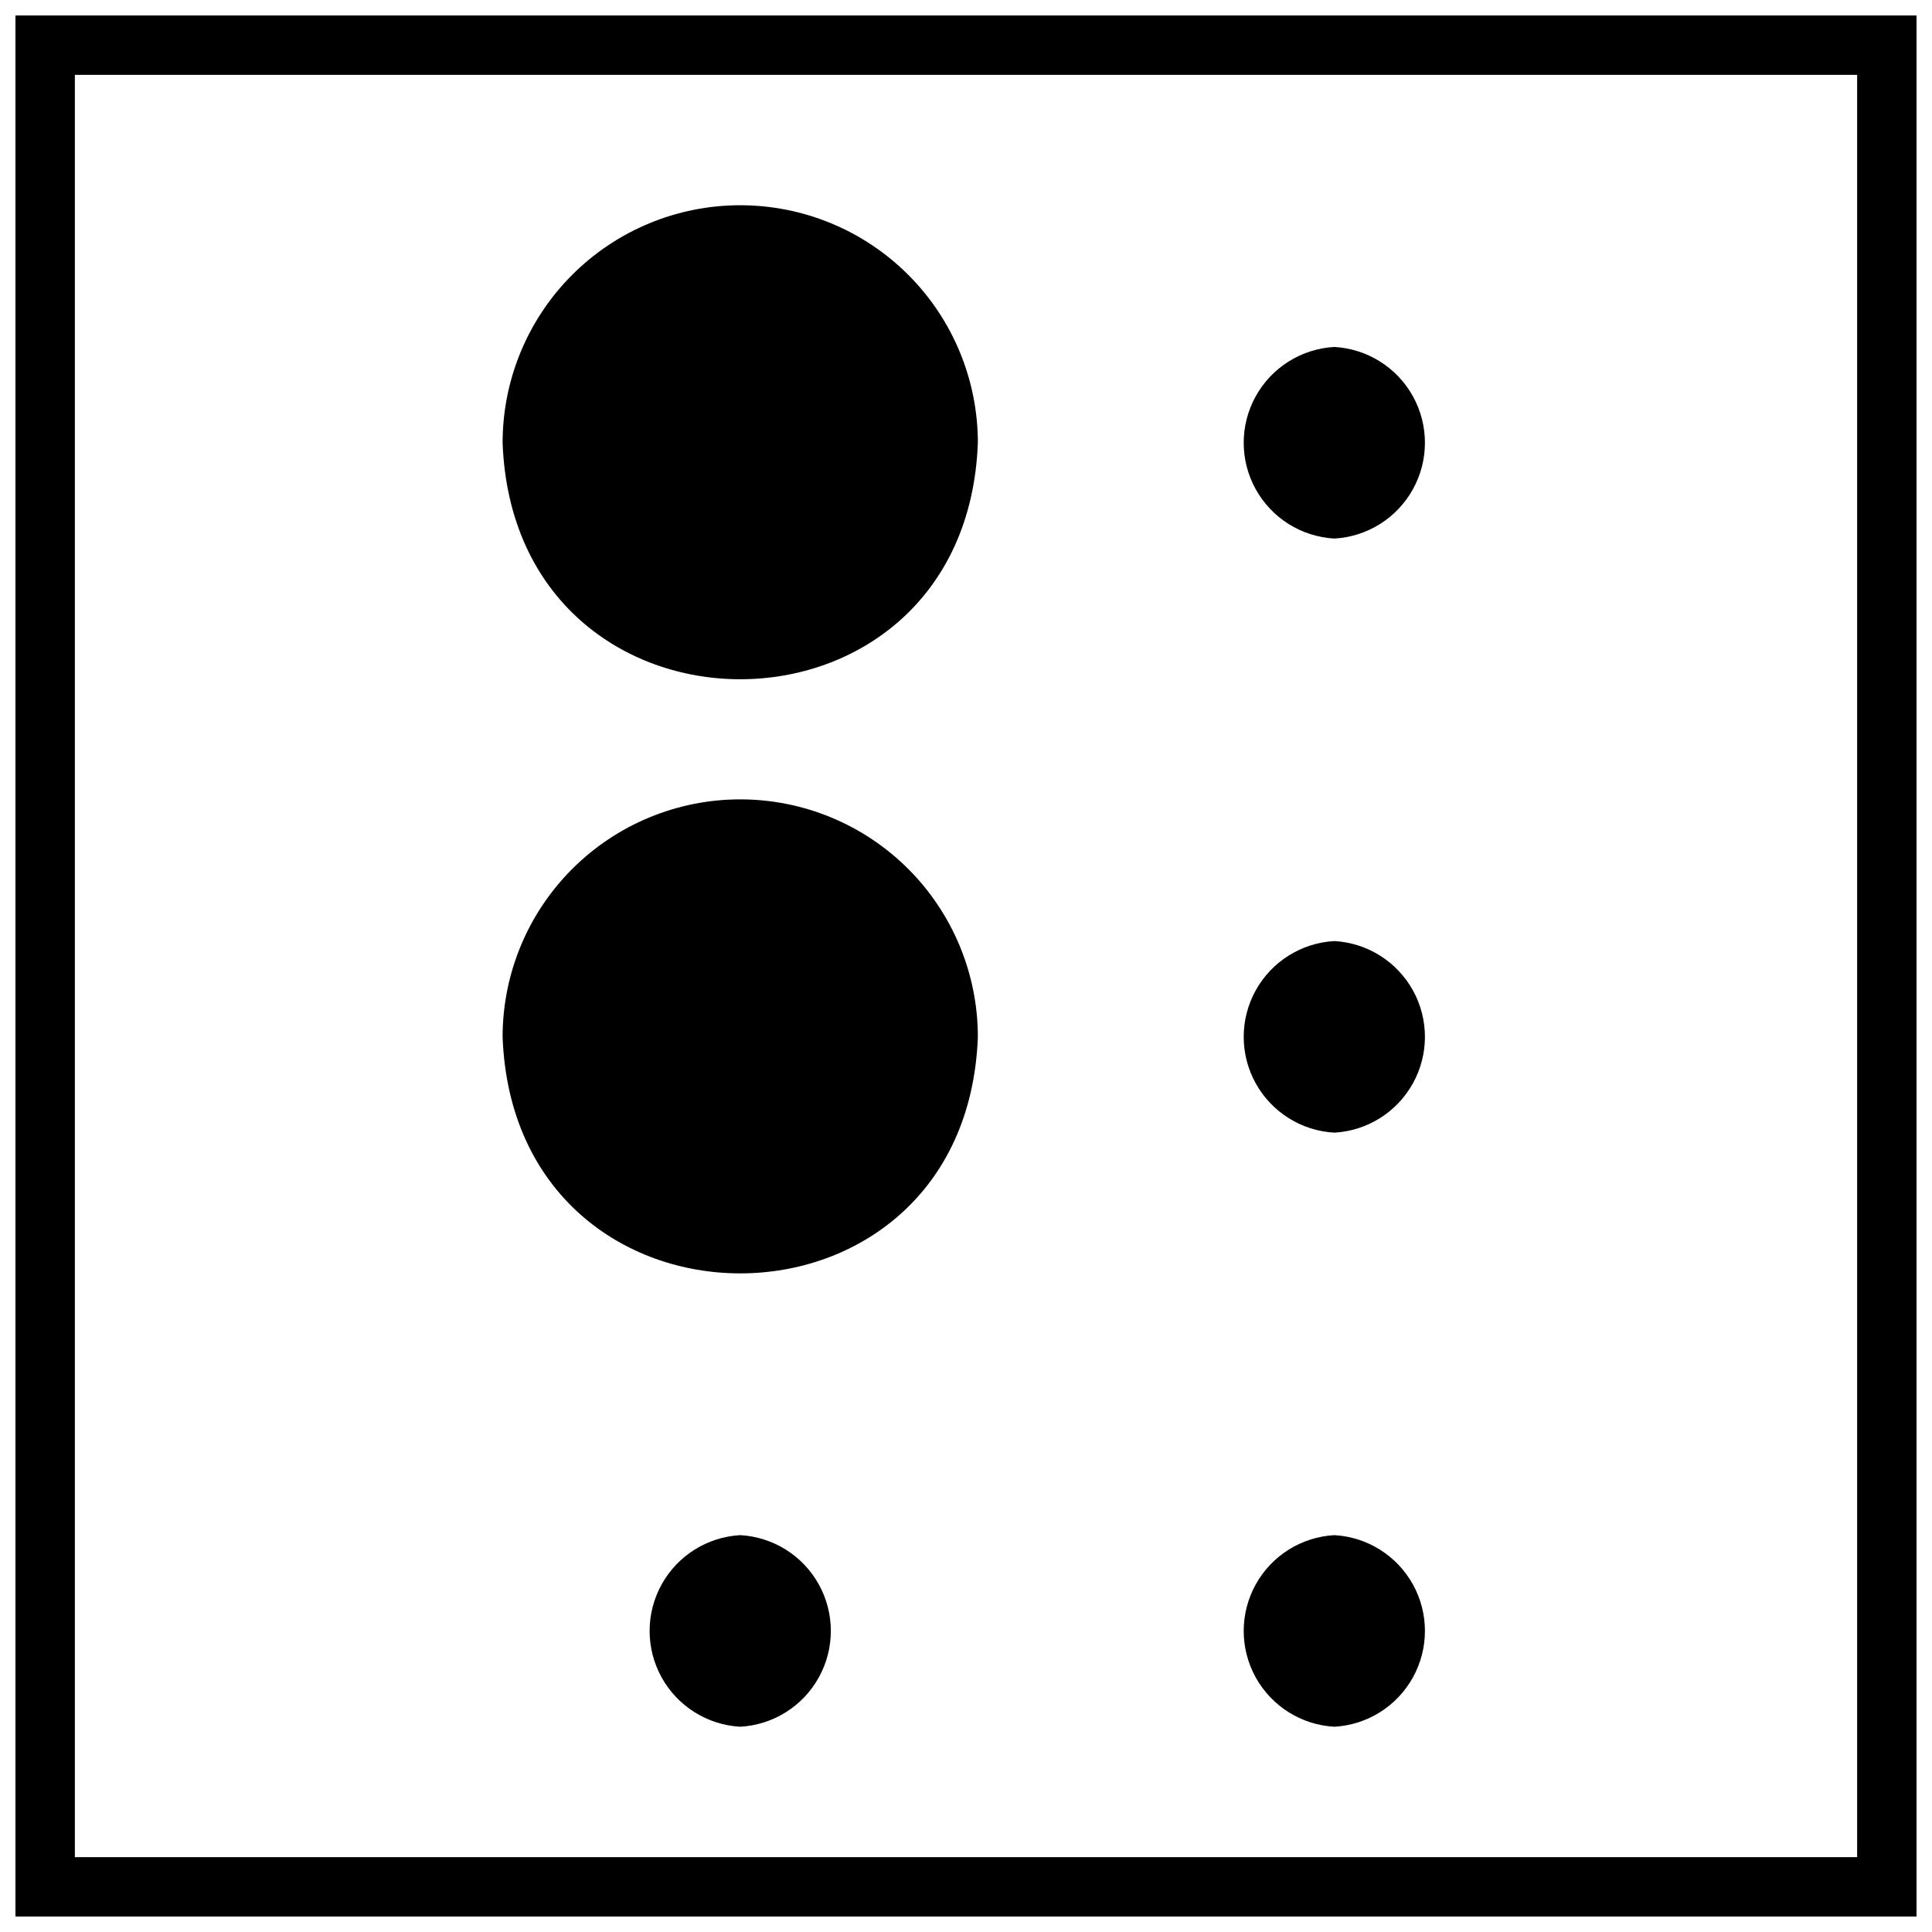
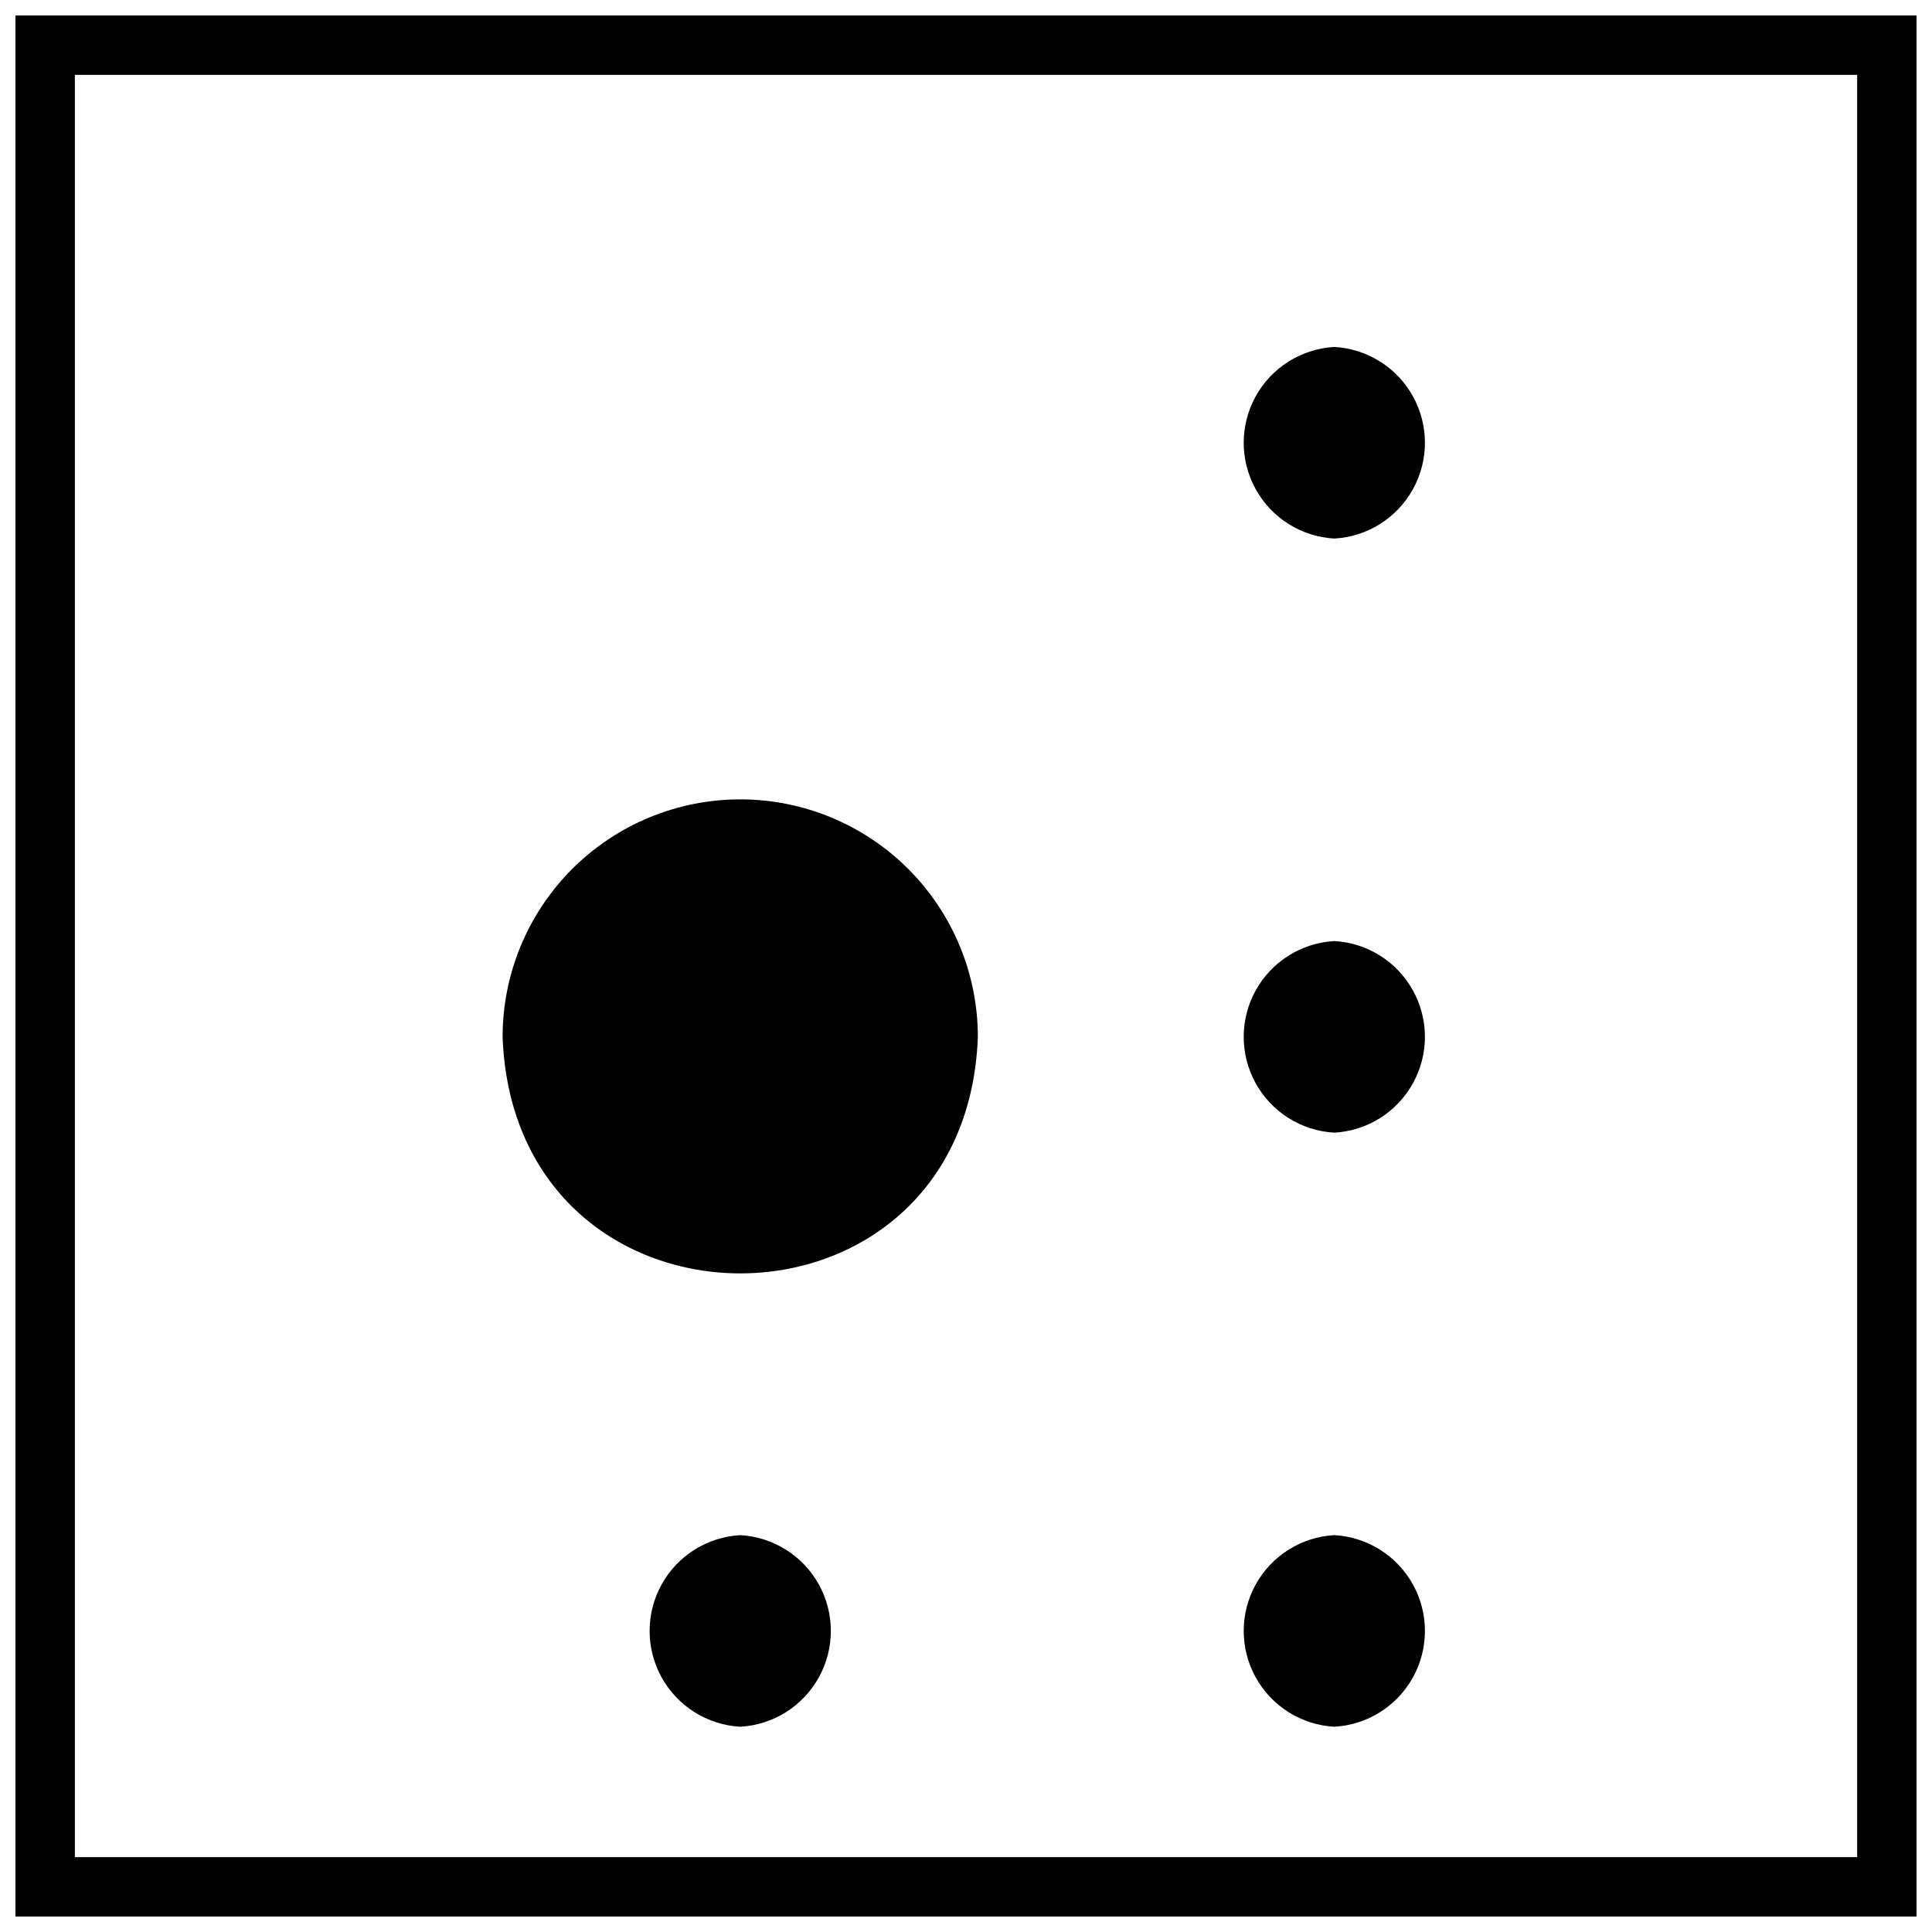
<svg xmlns="http://www.w3.org/2000/svg" width="800px" height="800px" version="1.1" viewBox="144 144 512 512">
  <defs>
    <clipPath id="a">
      <path d="m148.09 148.09h503.81v503.81h-503.81z" />
    </clipPath>
  </defs>
-   <path d="m340.17 198.39c-16.703 0-32.723 6.637-44.531 18.445-11.812 11.812-18.445 27.828-18.445 44.531 3.148 83.523 122.8 83.523 125.95 0 0-16.703-6.637-32.719-18.445-44.531-11.812-11.809-27.828-18.445-44.531-18.445z" />
  <path d="m340.17 355.84c-16.703 0-32.723 6.637-44.531 18.445-11.812 11.812-18.445 27.828-18.445 44.531 3.148 83.523 122.8 83.523 125.95 0 0-16.703-6.637-32.719-18.445-44.531-11.812-11.809-27.828-18.445-44.531-18.445z" />
  <path d="m497.61 286.72c8.734-0.484 16.605-5.426 20.836-13.082 4.234-7.656 4.234-16.949 0-24.605-4.231-7.656-12.102-12.598-20.836-13.086-8.734 0.488-16.605 5.43-20.84 13.086-4.231 7.656-4.231 16.949 0 24.605 4.234 7.656 12.105 12.598 20.84 13.082z" />
  <path d="m497.61 393.39c-8.734 0.484-16.605 5.43-20.84 13.082-4.231 7.656-4.231 16.953 0 24.605 4.234 7.656 12.105 12.602 20.84 13.086 8.734-0.484 16.605-5.43 20.836-13.086 4.234-7.652 4.234-16.949 0-24.605-4.231-7.652-12.102-12.598-20.836-13.082z" />
  <path d="m497.61 550.83c-8.734 0.484-16.605 5.426-20.84 13.082-4.231 7.656-4.231 16.949 0 24.605 4.234 7.656 12.105 12.598 20.84 13.086 8.734-0.488 16.605-5.43 20.836-13.086 4.234-7.656 4.234-16.949 0-24.605-4.231-7.656-12.102-12.598-20.836-13.082z" />
  <path d="m340.17 550.83c-8.734 0.484-16.605 5.426-20.84 13.082-4.231 7.656-4.231 16.949 0 24.605 4.234 7.656 12.105 12.598 20.84 13.086 8.734-0.488 16.605-5.43 20.836-13.086 4.234-7.656 4.234-16.949 0-24.605-4.231-7.656-12.102-12.598-20.836-13.082z" />
  <g clip-path="url(#a)">
    <path d="m636.16 163.84v472.32h-472.32v-472.32h472.32m15.742-15.742h-503.81v503.81h503.81z" />
  </g>
</svg>